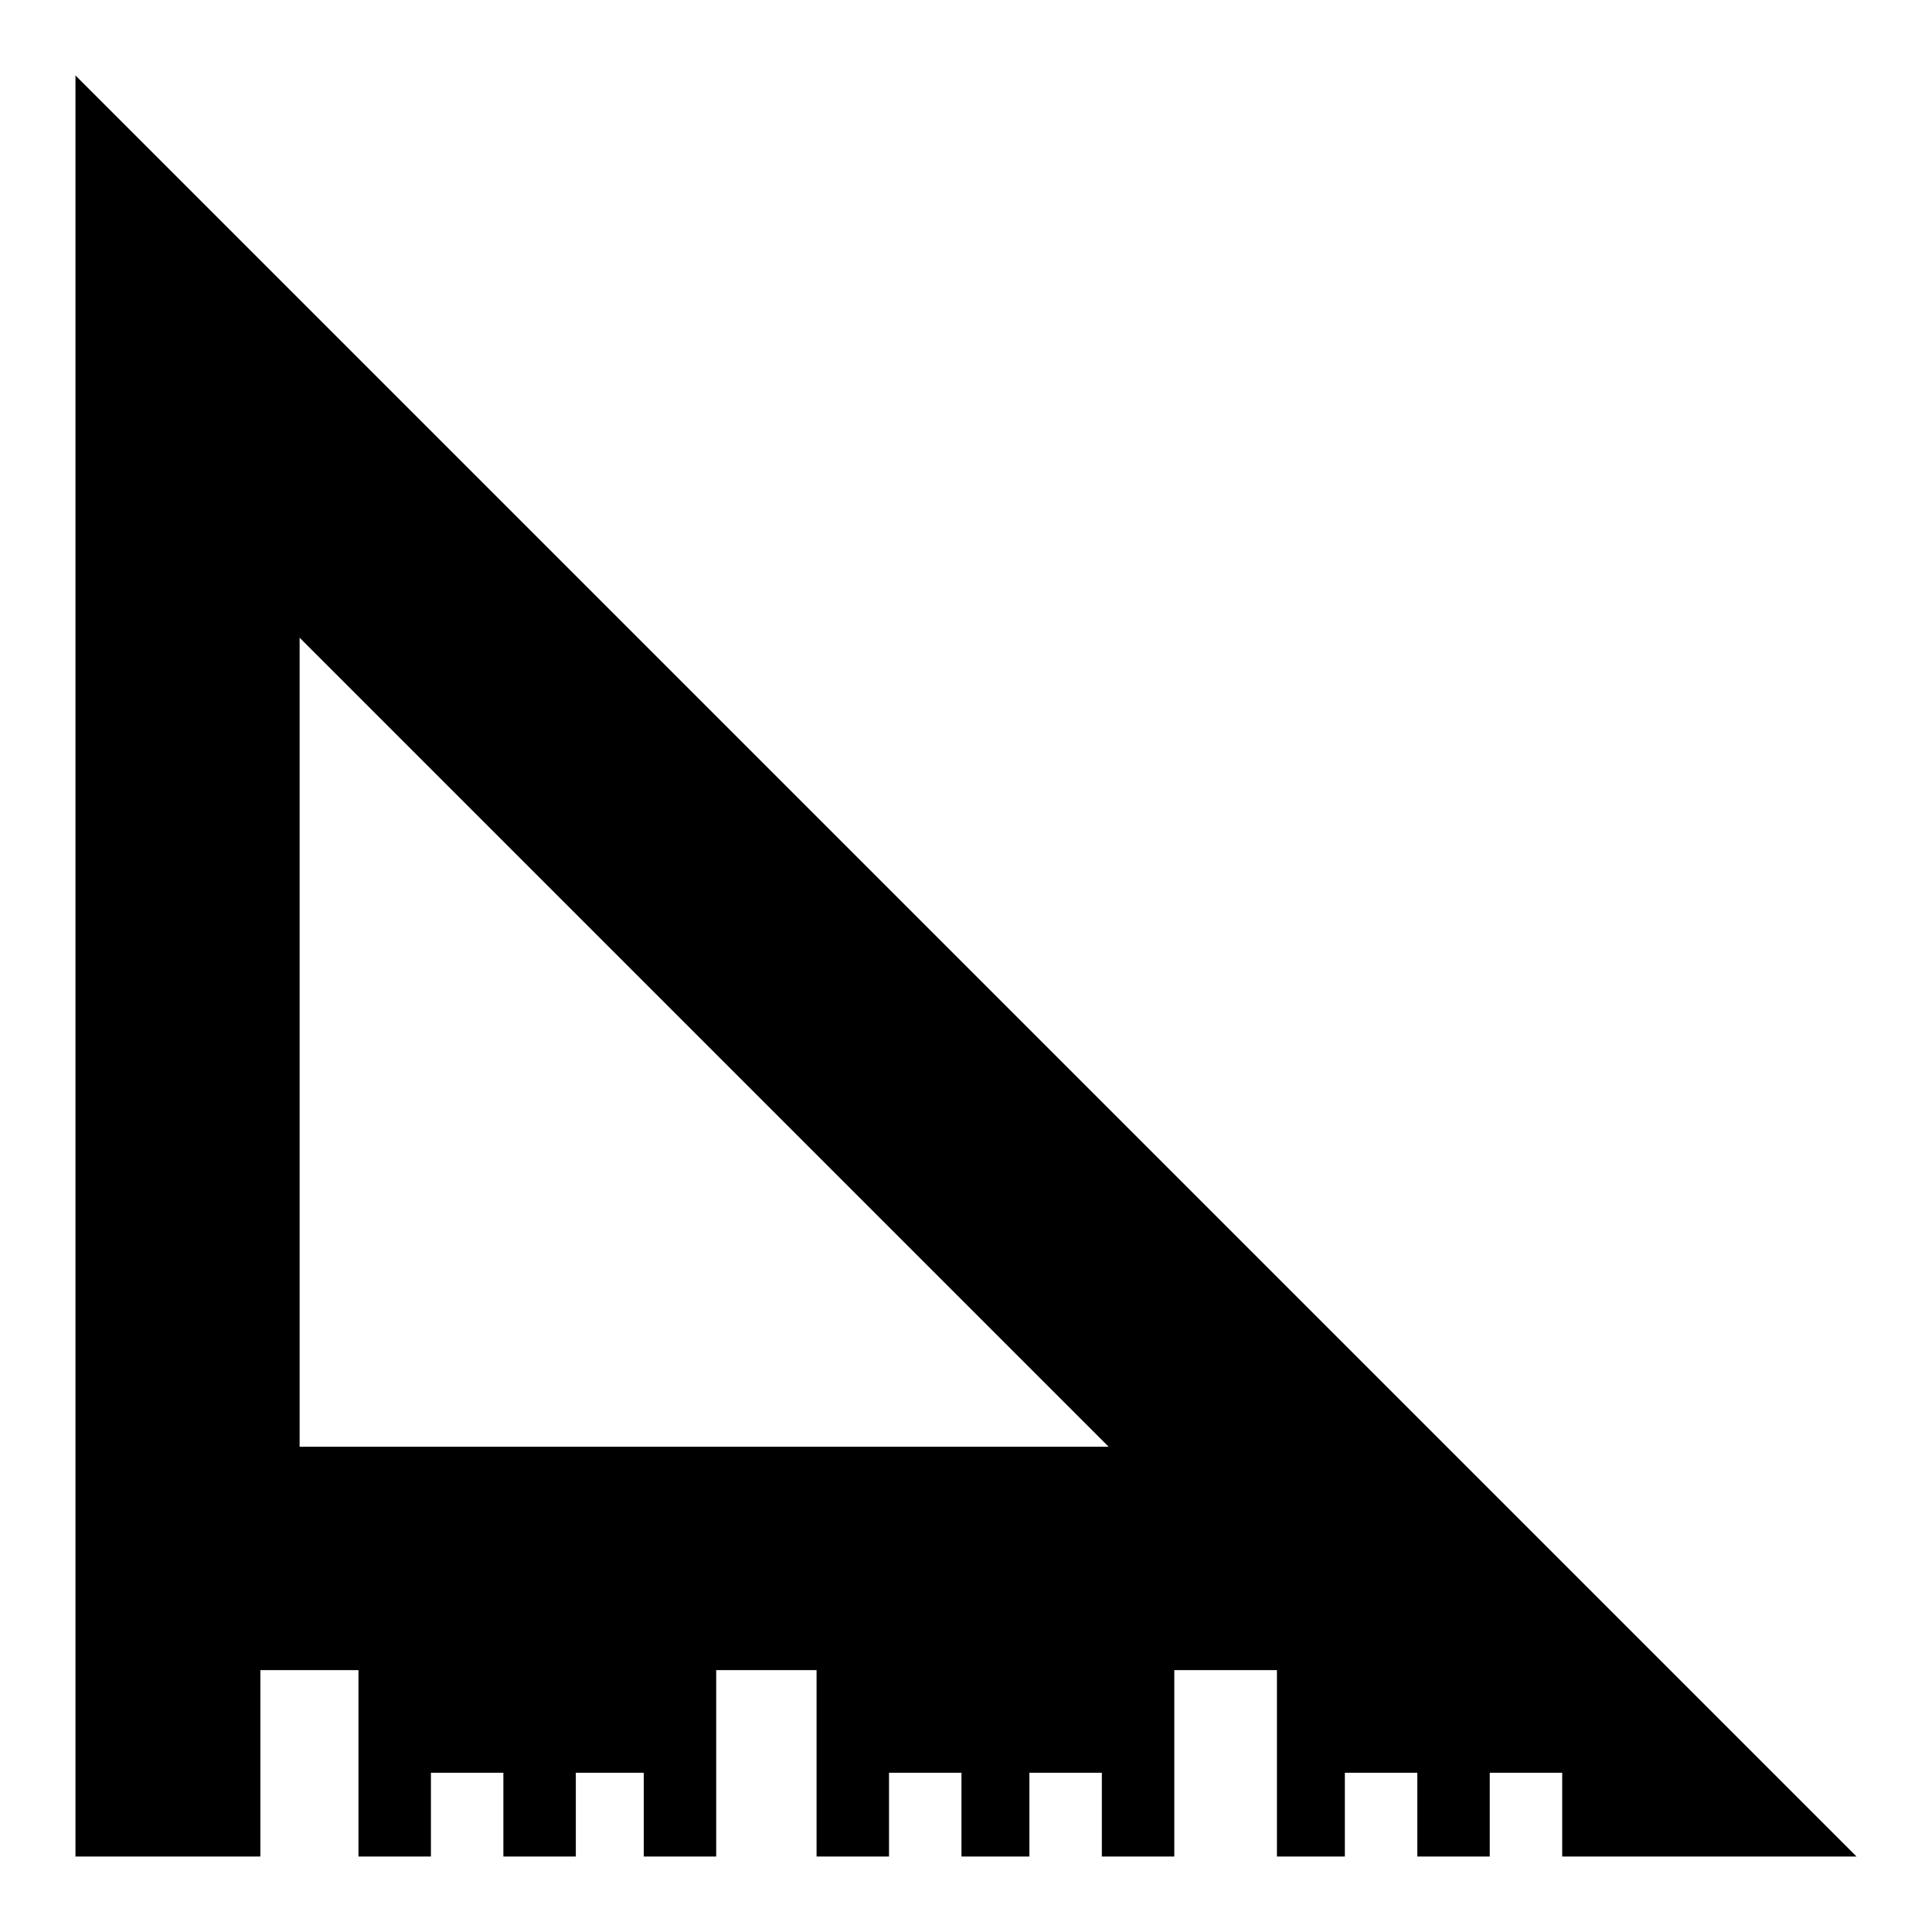
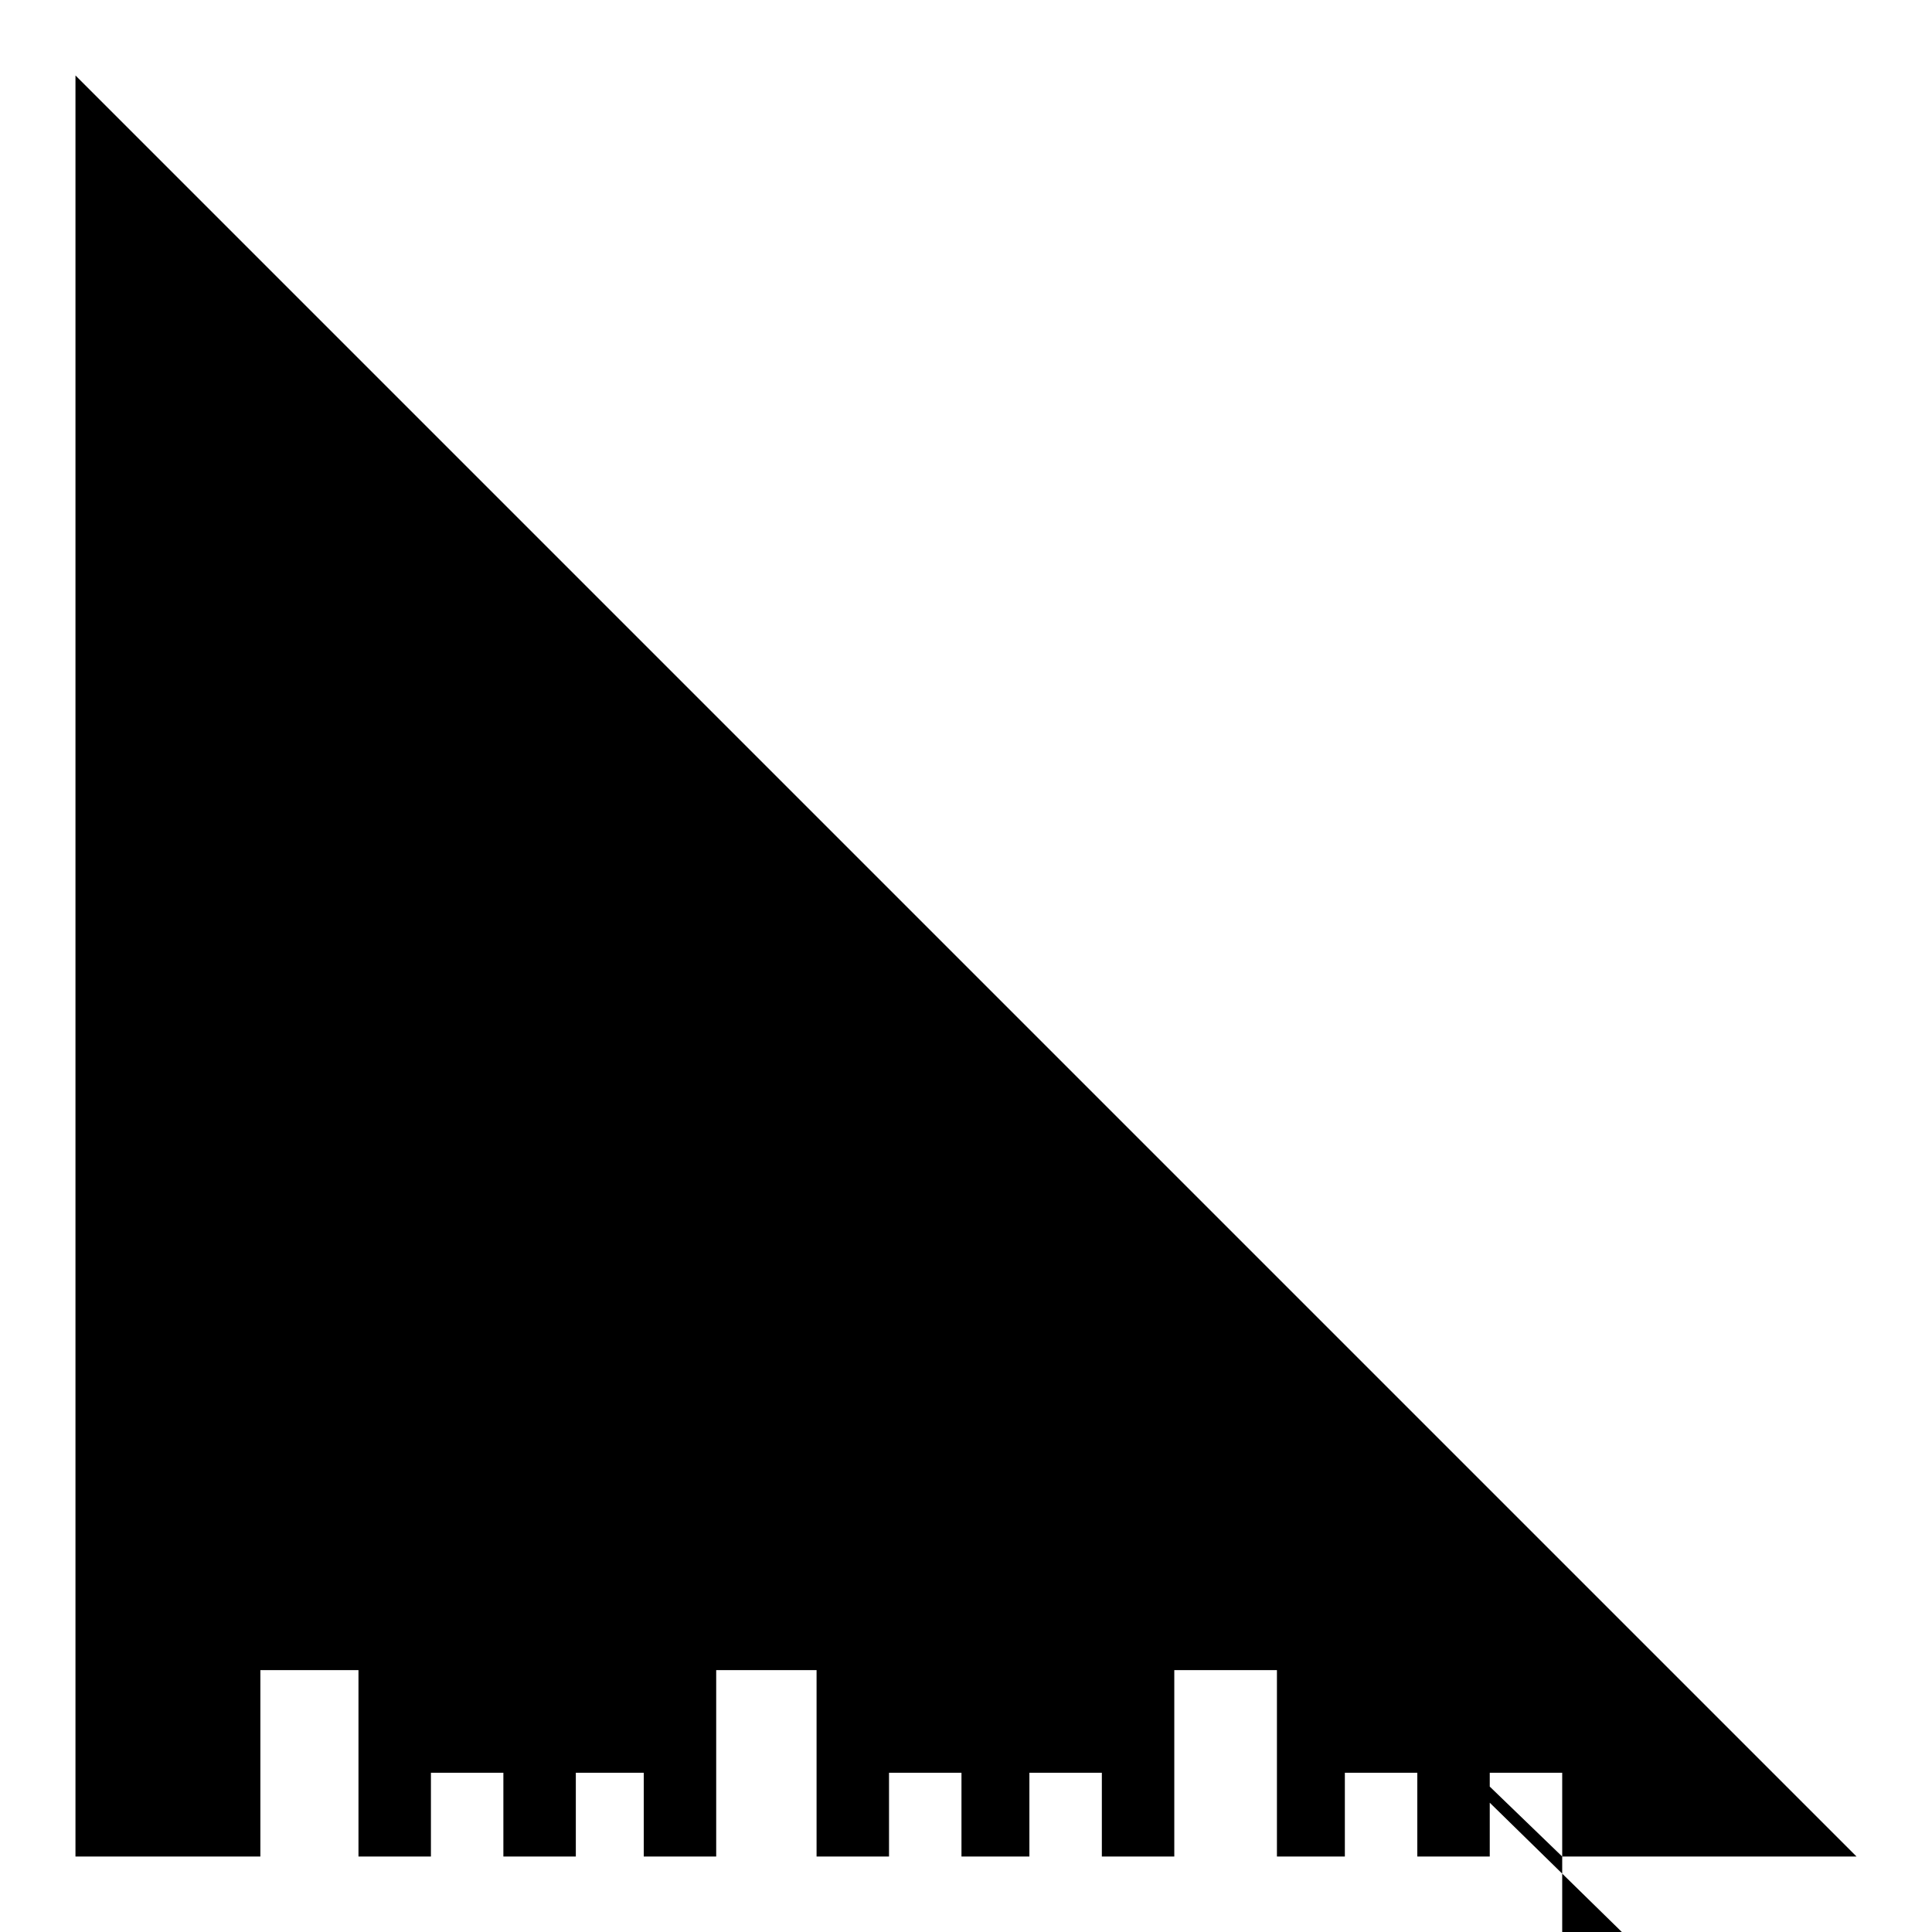
<svg xmlns="http://www.w3.org/2000/svg" version="1.1" x="0px" y="0px" viewBox="0 0 256 256" enable-background="new 0 0 256 256" xml:space="preserve">
  <g>
    <g>
-       <path fill="#000000" d="M207,246v-11.1h-9.6V246h-9.6v-11.1h-9.6V246h-9v-24.7h-13.6V246h-9.6v-11.1h-9.6V246h-9v-11.1h-9.6V246h-9.6v-24.7H94.9V246h-9.6v-11.1h-9V246h-9.6v-11.1h-9.6V246h-9.6v-24.7h-13V246H10V10l236,236H207z M39.7,84.5v107.2h107.2L39.7,84.5z" />
+       <path fill="#000000" d="M207,246v-11.1h-9.6V246h-9.6v-11.1h-9.6V246h-9v-24.7h-13.6V246h-9.6v-11.1h-9.6V246h-9v-11.1h-9.6V246h-9.6v-24.7H94.9V246h-9.6v-11.1h-9V246h-9.6v-11.1h-9.6V246h-9.6v-24.7h-13V246H10V10l236,236H207z v107.2h107.2L39.7,84.5z" />
    </g>
  </g>
</svg>